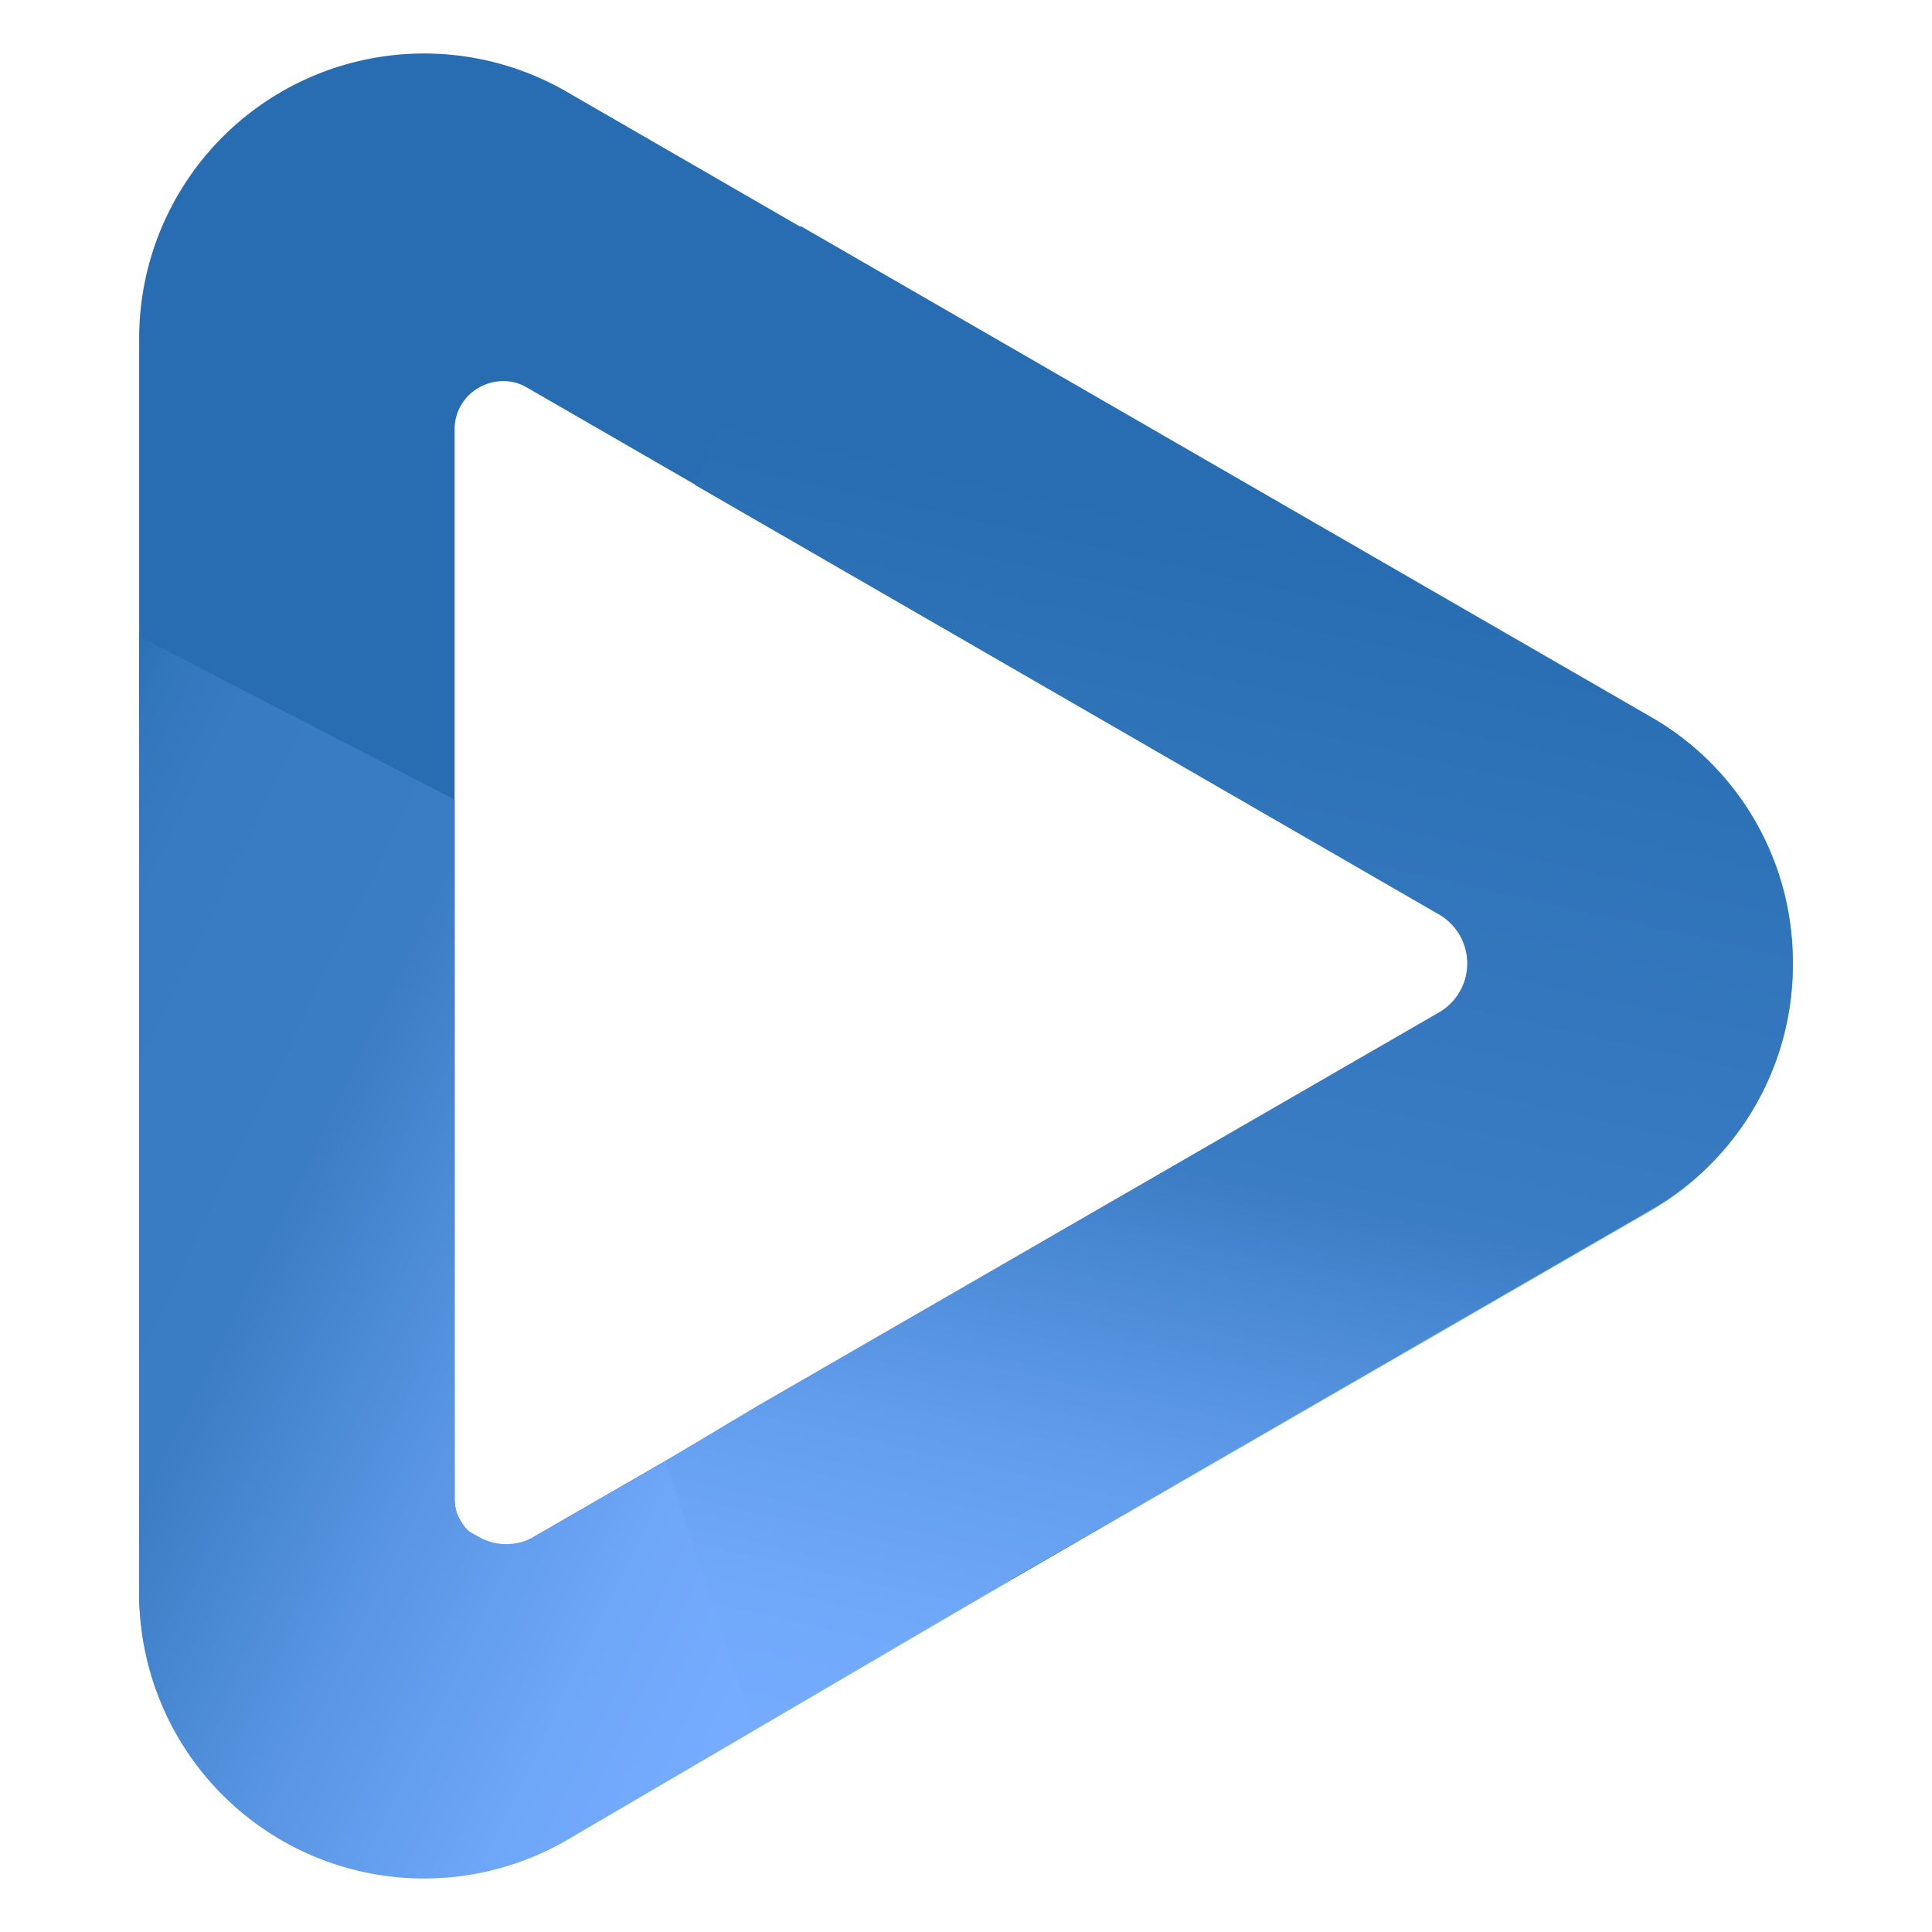
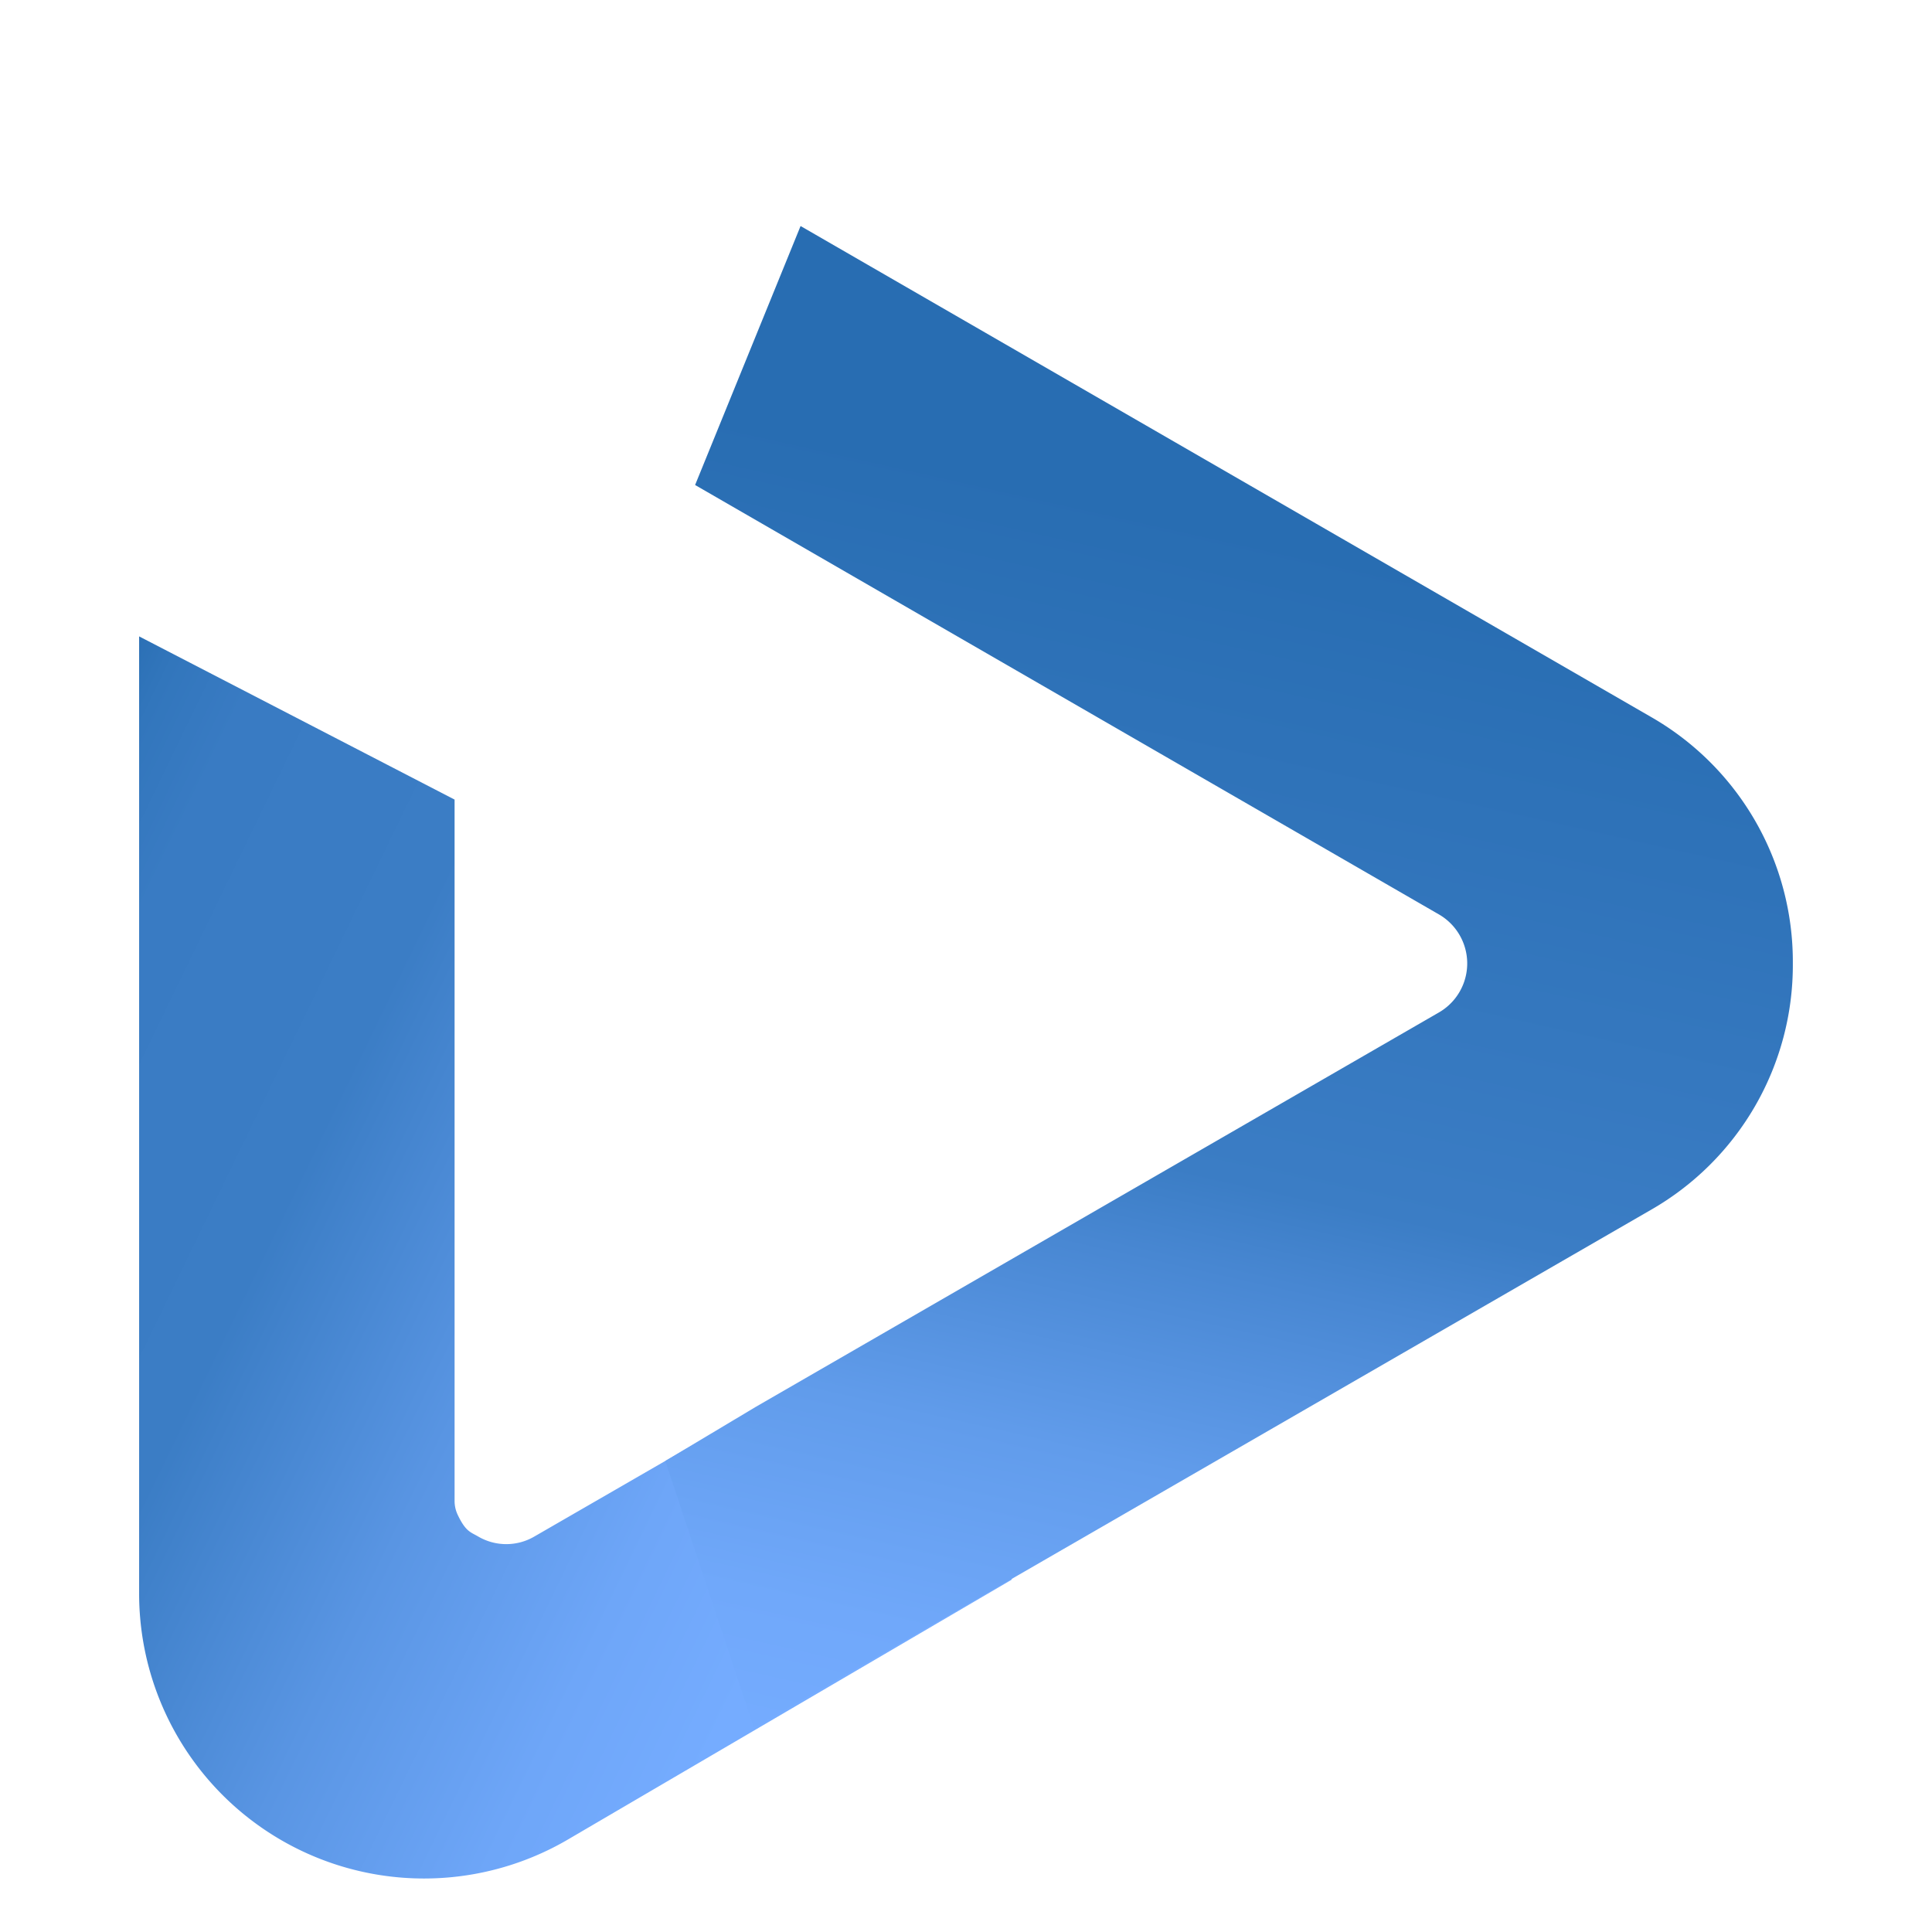
<svg xmlns="http://www.w3.org/2000/svg" viewBox="0 0 512 512">
  <defs>
    <style>.cls-1{fill:url(#linear-gradient);}.cls-2{fill:url(#linear-gradient-2);}.cls-3{fill:url(#linear-gradient-3);}</style>
    <linearGradient id="linear-gradient" x1="182.97" y1="255.52" x2="310.95" y2="255.52" gradientUnits="userSpaceOnUse">
      <stop offset="0" stop-color="#286db2" />
      <stop offset="0.4" stop-color="#286db2" />
      <stop offset="0.53" stop-color="#3174bb" />
      <stop offset="0.73" stop-color="#4a88d4" />
      <stop offset="0.98" stop-color="#71a9fb" />
      <stop offset="1" stop-color="#75acff" />
    </linearGradient>
    <linearGradient id="linear-gradient-2" x1="-27.09" y1="288.18" x2="217.05" y2="406.39" gradientUnits="userSpaceOnUse">
      <stop offset="0" stop-color="#286db2" />
      <stop offset="0.06" stop-color="#3276bc" />
      <stop offset="0.14" stop-color="#397bc3" />
      <stop offset="0.39" stop-color="#3b7dc5" />
      <stop offset="0.63" stop-color="#5995e3" />
      <stop offset="0.85" stop-color="#6ea6f8" />
      <stop offset="1" stop-color="#75acff" />
    </linearGradient>
    <linearGradient id="linear-gradient-3" x1="341.65" y1="142.9" x2="266.03" y2="479.34" gradientUnits="userSpaceOnUse">
      <stop offset="0" stop-color="#286db2" />
      <stop offset="0.49" stop-color="#3b7dc5" />
      <stop offset="0.56" stop-color="#4887d2" />
      <stop offset="0.72" stop-color="#619ceb" />
      <stop offset="0.88" stop-color="#70a8fa" />
      <stop offset="1" stop-color="#75acff" />
    </linearGradient>
  </defs>
  <g id="Layer_3" data-name="Layer 3">
-     <path class="cls-1" d="M437.36,190.12l-225.2-130-62-35.82A75.51,75.51,0,0,0,36.88,89.7V421.34a75.35,75.35,0,0,0,113.26,65.41l49.64-28.67,68.35-39.46,169.23-97.7a75.52,75.52,0,0,0,0-130.8ZM385.1,266.63,230.46,355.9l-20.6,11.9-70.14,40.5a12.83,12.83,0,0,1-19.24-11.11V113.85a12.6,12.6,0,0,1,6.42-11.11,13.29,13.29,0,0,1,6.48-1.76,12.52,12.52,0,0,1,6.34,1.76l77,44.46L385.1,244.41a12.82,12.82,0,0,1,0,22.22Z" />
    <path class="cls-2" d="M268.13,418.62l-118,69.09a75.51,75.51,0,0,1-113.26-65.4V168.65l83.6,43.25V397.83a8.55,8.55,0,0,0,.84,3.64c2.1,4.4,3.36,4.53,5.36,5.69a14.75,14.75,0,0,0,15,0L247.9,345.83Z" />
    <path class="cls-3" d="M475.12,255.31a74.74,74.74,0,0,1-37.76,65.4L268.13,418.42l-68.35,39.46-23.47-70.71,24-14.35,181-104.5a15,15,0,0,0,0-26L184.21,128.53,212.16,59.9l225.2,130A74.73,74.73,0,0,1,475.12,255.31Z" />
  </g>
</svg>